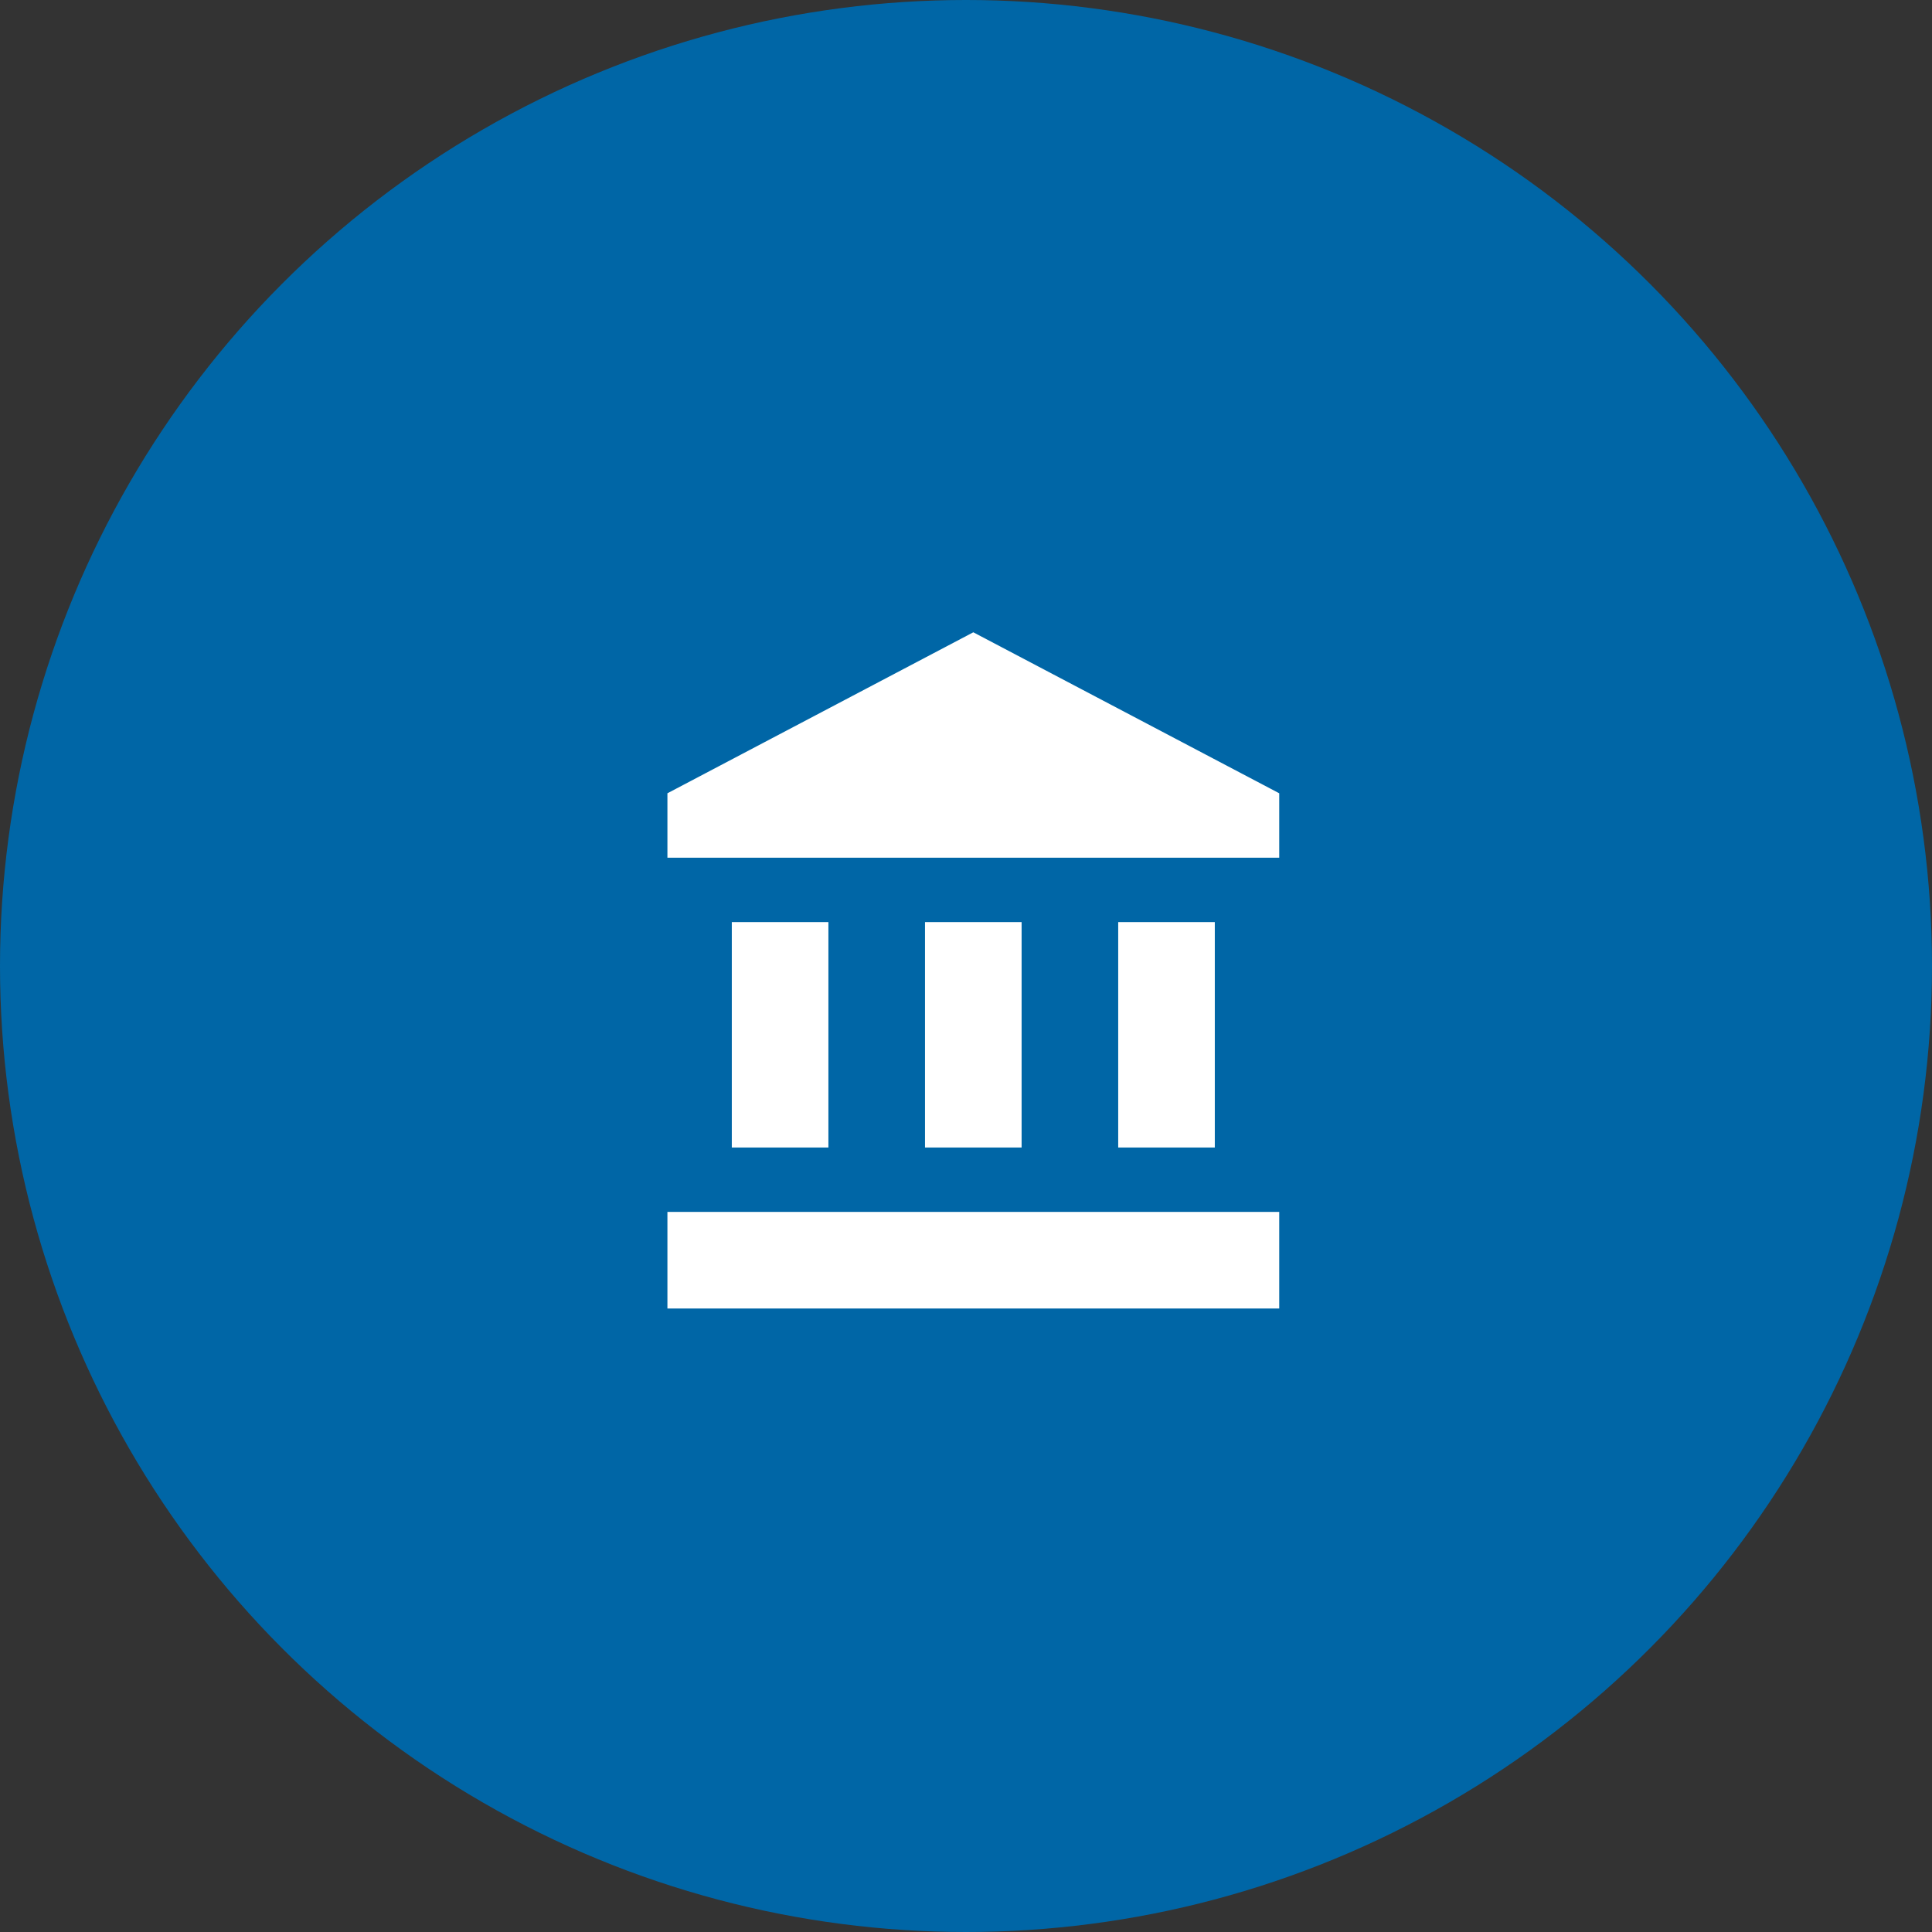
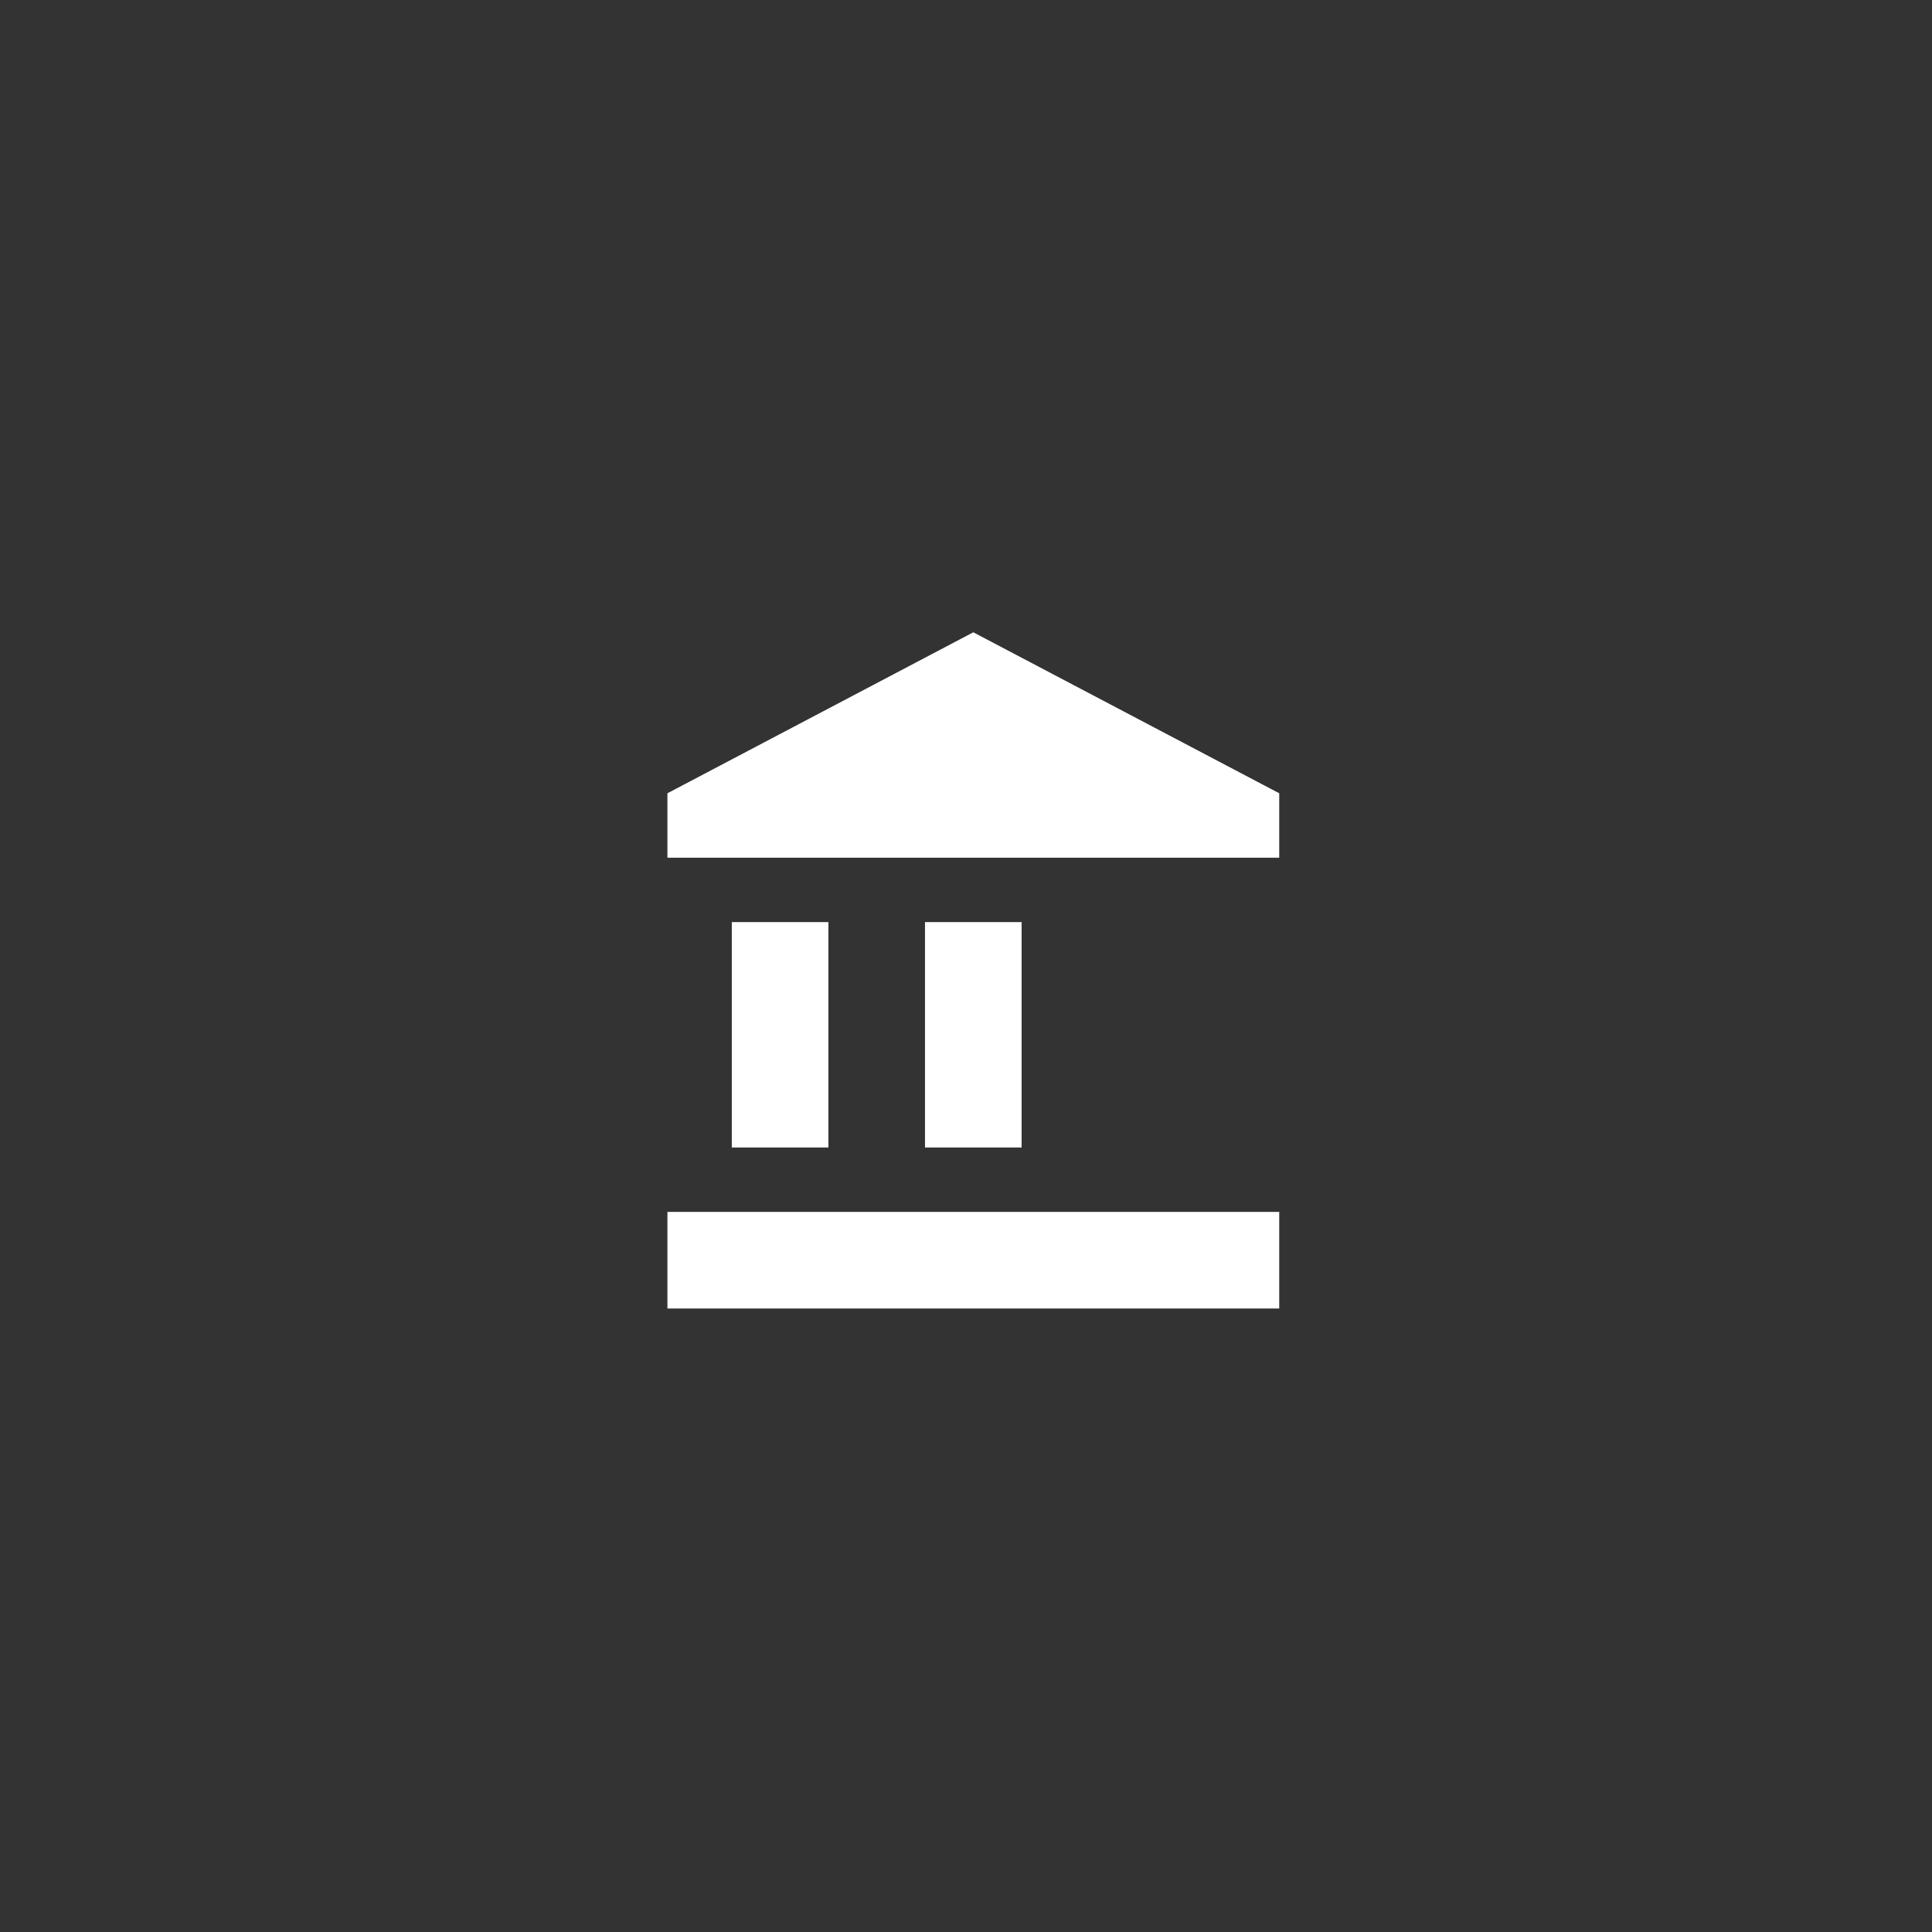
<svg xmlns="http://www.w3.org/2000/svg" width="55" height="55" viewBox="0 0 55 55" fill="none">
  <rect x="0" y="0" width="55" height="55" fill="#333333" stroke="none" />
-   <circle cx="27.5" cy="27.5" r="27.5" fill="#0066A6" />
-   <path d="M20.833 26.25V32.667H23.583V26.25H20.833ZM26.333 26.25V32.667H29.083V26.25H26.333ZM19 37.25H36.417V34.5H19V37.25ZM31.833 26.25V32.667H34.583V26.25H31.833ZM27.708 18L19 22.583V24.417H36.417V22.583L27.708 18Z" fill="white" />
+   <path d="M20.833 26.25V32.667H23.583V26.25H20.833ZM26.333 26.25V32.667H29.083V26.25H26.333ZM19 37.25H36.417V34.5H19V37.25ZM31.833 26.25V32.667V26.25H31.833ZM27.708 18L19 22.583V24.417H36.417V22.583L27.708 18Z" fill="white" />
</svg>